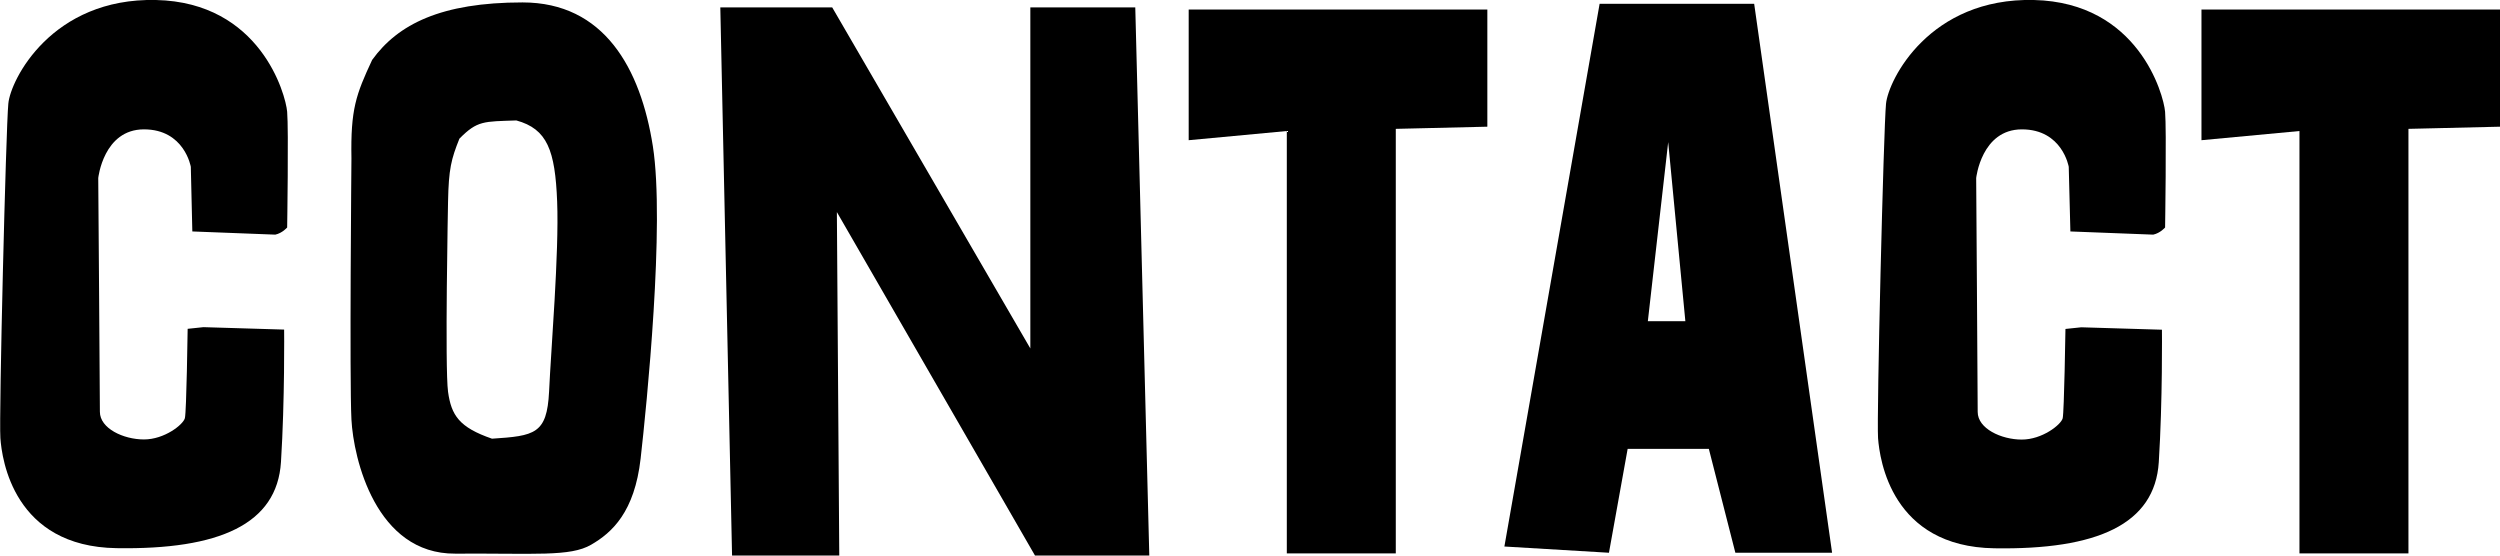
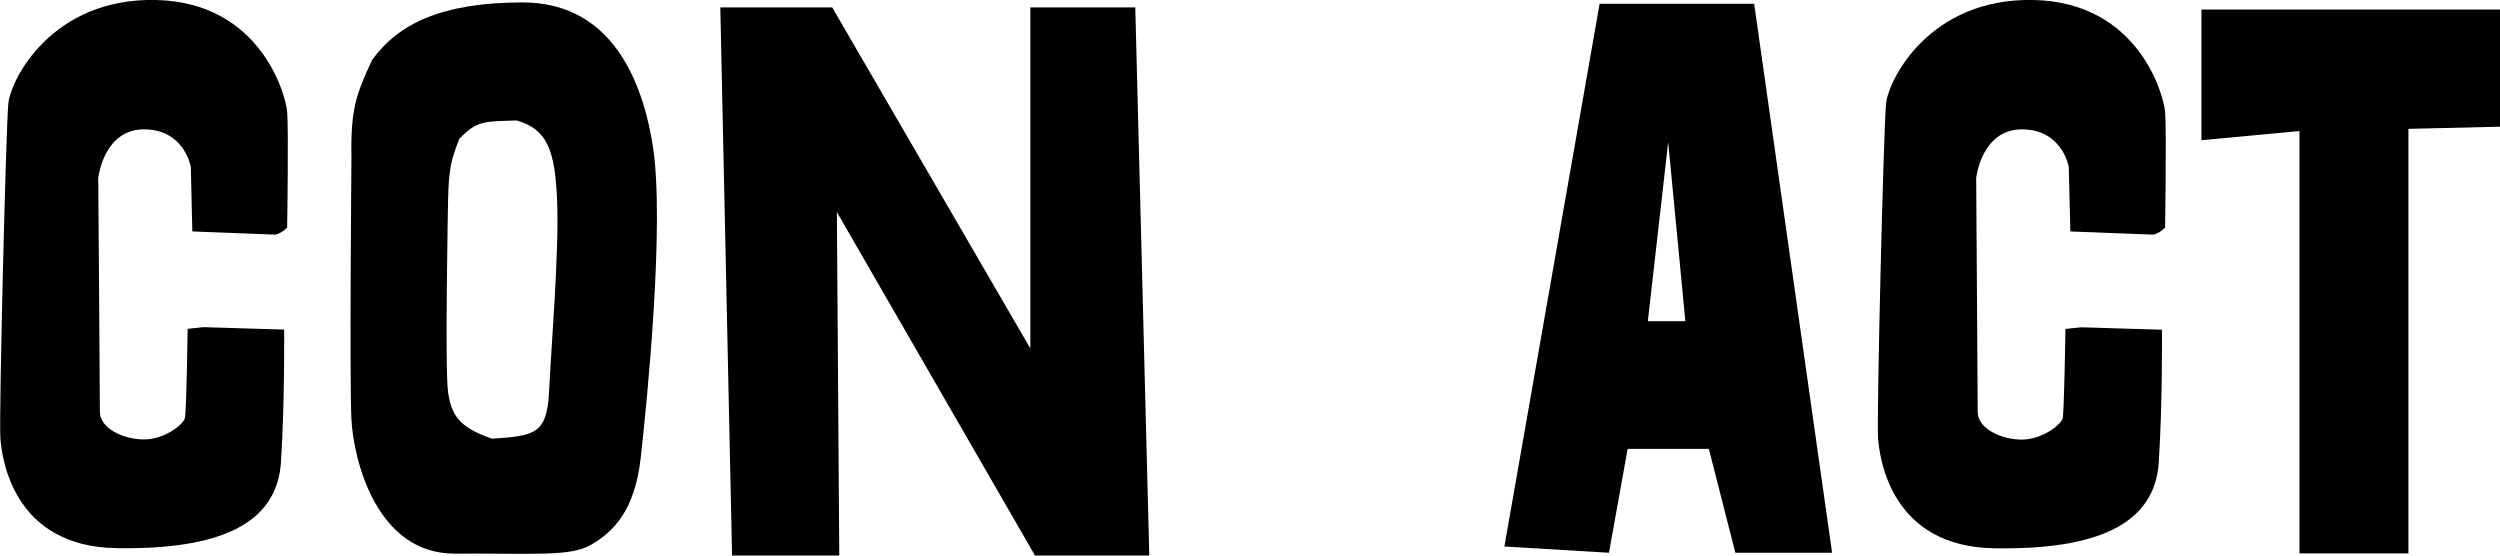
<svg xmlns="http://www.w3.org/2000/svg" width="288" height="64" viewBox="0 0 288 64" fill="none">
  <g clip-path="url(#clip0_442_188)">
    <path d="M22.156 26.663L21.982 19.219C21.982 19.219 21.254 14.902 16.584 14.902C11.915 14.902 11.318 20.511 11.318 20.511C11.318 20.511 11.507 45.515 11.507 47.438C11.507 49.361 14.228 50.624 16.584 50.624C18.956 50.624 21.109 48.906 21.298 48.172C21.487 47.438 21.618 37.88 21.618 37.88L23.436 37.689L32.732 37.968C32.732 37.968 32.819 46.058 32.368 53.223C31.918 60.388 25.269 63.339 13.428 63.148C1.586 62.972 0.218 52.944 0.044 50.462C-0.131 47.981 0.684 14.697 0.96 11.936C1.207 9.205 5.95 -0.265 17.966 -0C29.983 0.264 32.907 10.85 33.081 12.876C33.256 14.902 33.081 26.207 33.081 26.207C33.081 26.207 32.529 26.853 31.714 27.03L22.156 26.663Z" fill="black" />
    <path d="M73.8 52.827C73.102 58.979 70.513 61.358 68.098 62.752C65.683 64.162 61.595 63.721 52.444 63.78C43.294 63.839 40.719 52.827 40.486 48.334C40.253 43.842 40.486 18.236 40.486 18.236C40.384 12.598 40.995 10.924 42.872 6.901C45.84 2.79 50.815 0.279 60.198 0.279C69.582 0.279 73.8 7.855 75.211 16.856C76.608 25.826 74.499 46.661 73.8 52.827ZM64.184 23.228C63.952 17.311 63.05 14.859 59.485 13.875C55.732 14.007 54.99 13.875 52.924 15.975C51.979 18.338 51.688 19.454 51.615 23.228C51.615 23.228 51.237 42.403 51.615 45.134C51.993 47.85 52.895 49.23 56.678 50.537C61.609 50.214 63.006 49.993 63.253 45.134C63.471 40.274 64.417 29.145 64.184 23.228Z" fill="black" />
    <path d="M82.98 0.852H95.87L118.695 40.141V0.852H130.784L132.399 64H119.233L96.408 24.431L96.684 64H84.333L82.98 0.852Z" fill="black" />
-     <path d="M171.342 1.102V14.595L160.795 14.844V63.751H148.241V15.094L136.937 16.151V1.102H171.342Z" fill="black" />
    <path d="M211.057 63.677H199.914L196.859 51.711H187.505L185.352 63.677L173.306 62.958L184.275 0.44H202.081L211.057 63.677ZM194.153 36.999L192.175 16.371L189.832 36.999H194.153Z" fill="black" />
    <path d="M238.508 26.663L238.319 19.219C238.319 19.219 237.592 14.903 232.922 14.903C228.252 14.903 227.656 20.511 227.656 20.511C227.656 20.511 227.83 45.515 227.83 47.453C227.83 49.377 230.551 50.639 232.907 50.639C235.264 50.639 237.432 48.922 237.621 48.187C237.795 47.453 237.941 37.895 237.941 37.895L239.759 37.704L249.055 37.983C249.055 37.983 249.143 46.073 248.692 53.238C248.241 60.403 241.592 63.354 229.751 63.163C217.909 62.987 216.541 52.959 216.352 50.478C216.178 47.996 216.992 14.712 217.269 11.951C217.545 9.191 222.273 -0.279 234.304 0C246.32 0.279 249.244 10.85 249.419 12.877C249.594 14.903 249.419 26.208 249.419 26.208C249.419 26.208 248.866 26.854 248.051 27.03L238.508 26.663Z" fill="black" />
    <path d="M288 1.102V14.595L277.453 14.844V63.751H264.898V15.094L253.609 16.151V1.102H288Z" fill="black" />
  </g>
  <defs>
    <clipPath id="clip0_442_188">
      <rect width="288" height="64" fill="white" />
    </clipPath>
  </defs>
</svg>